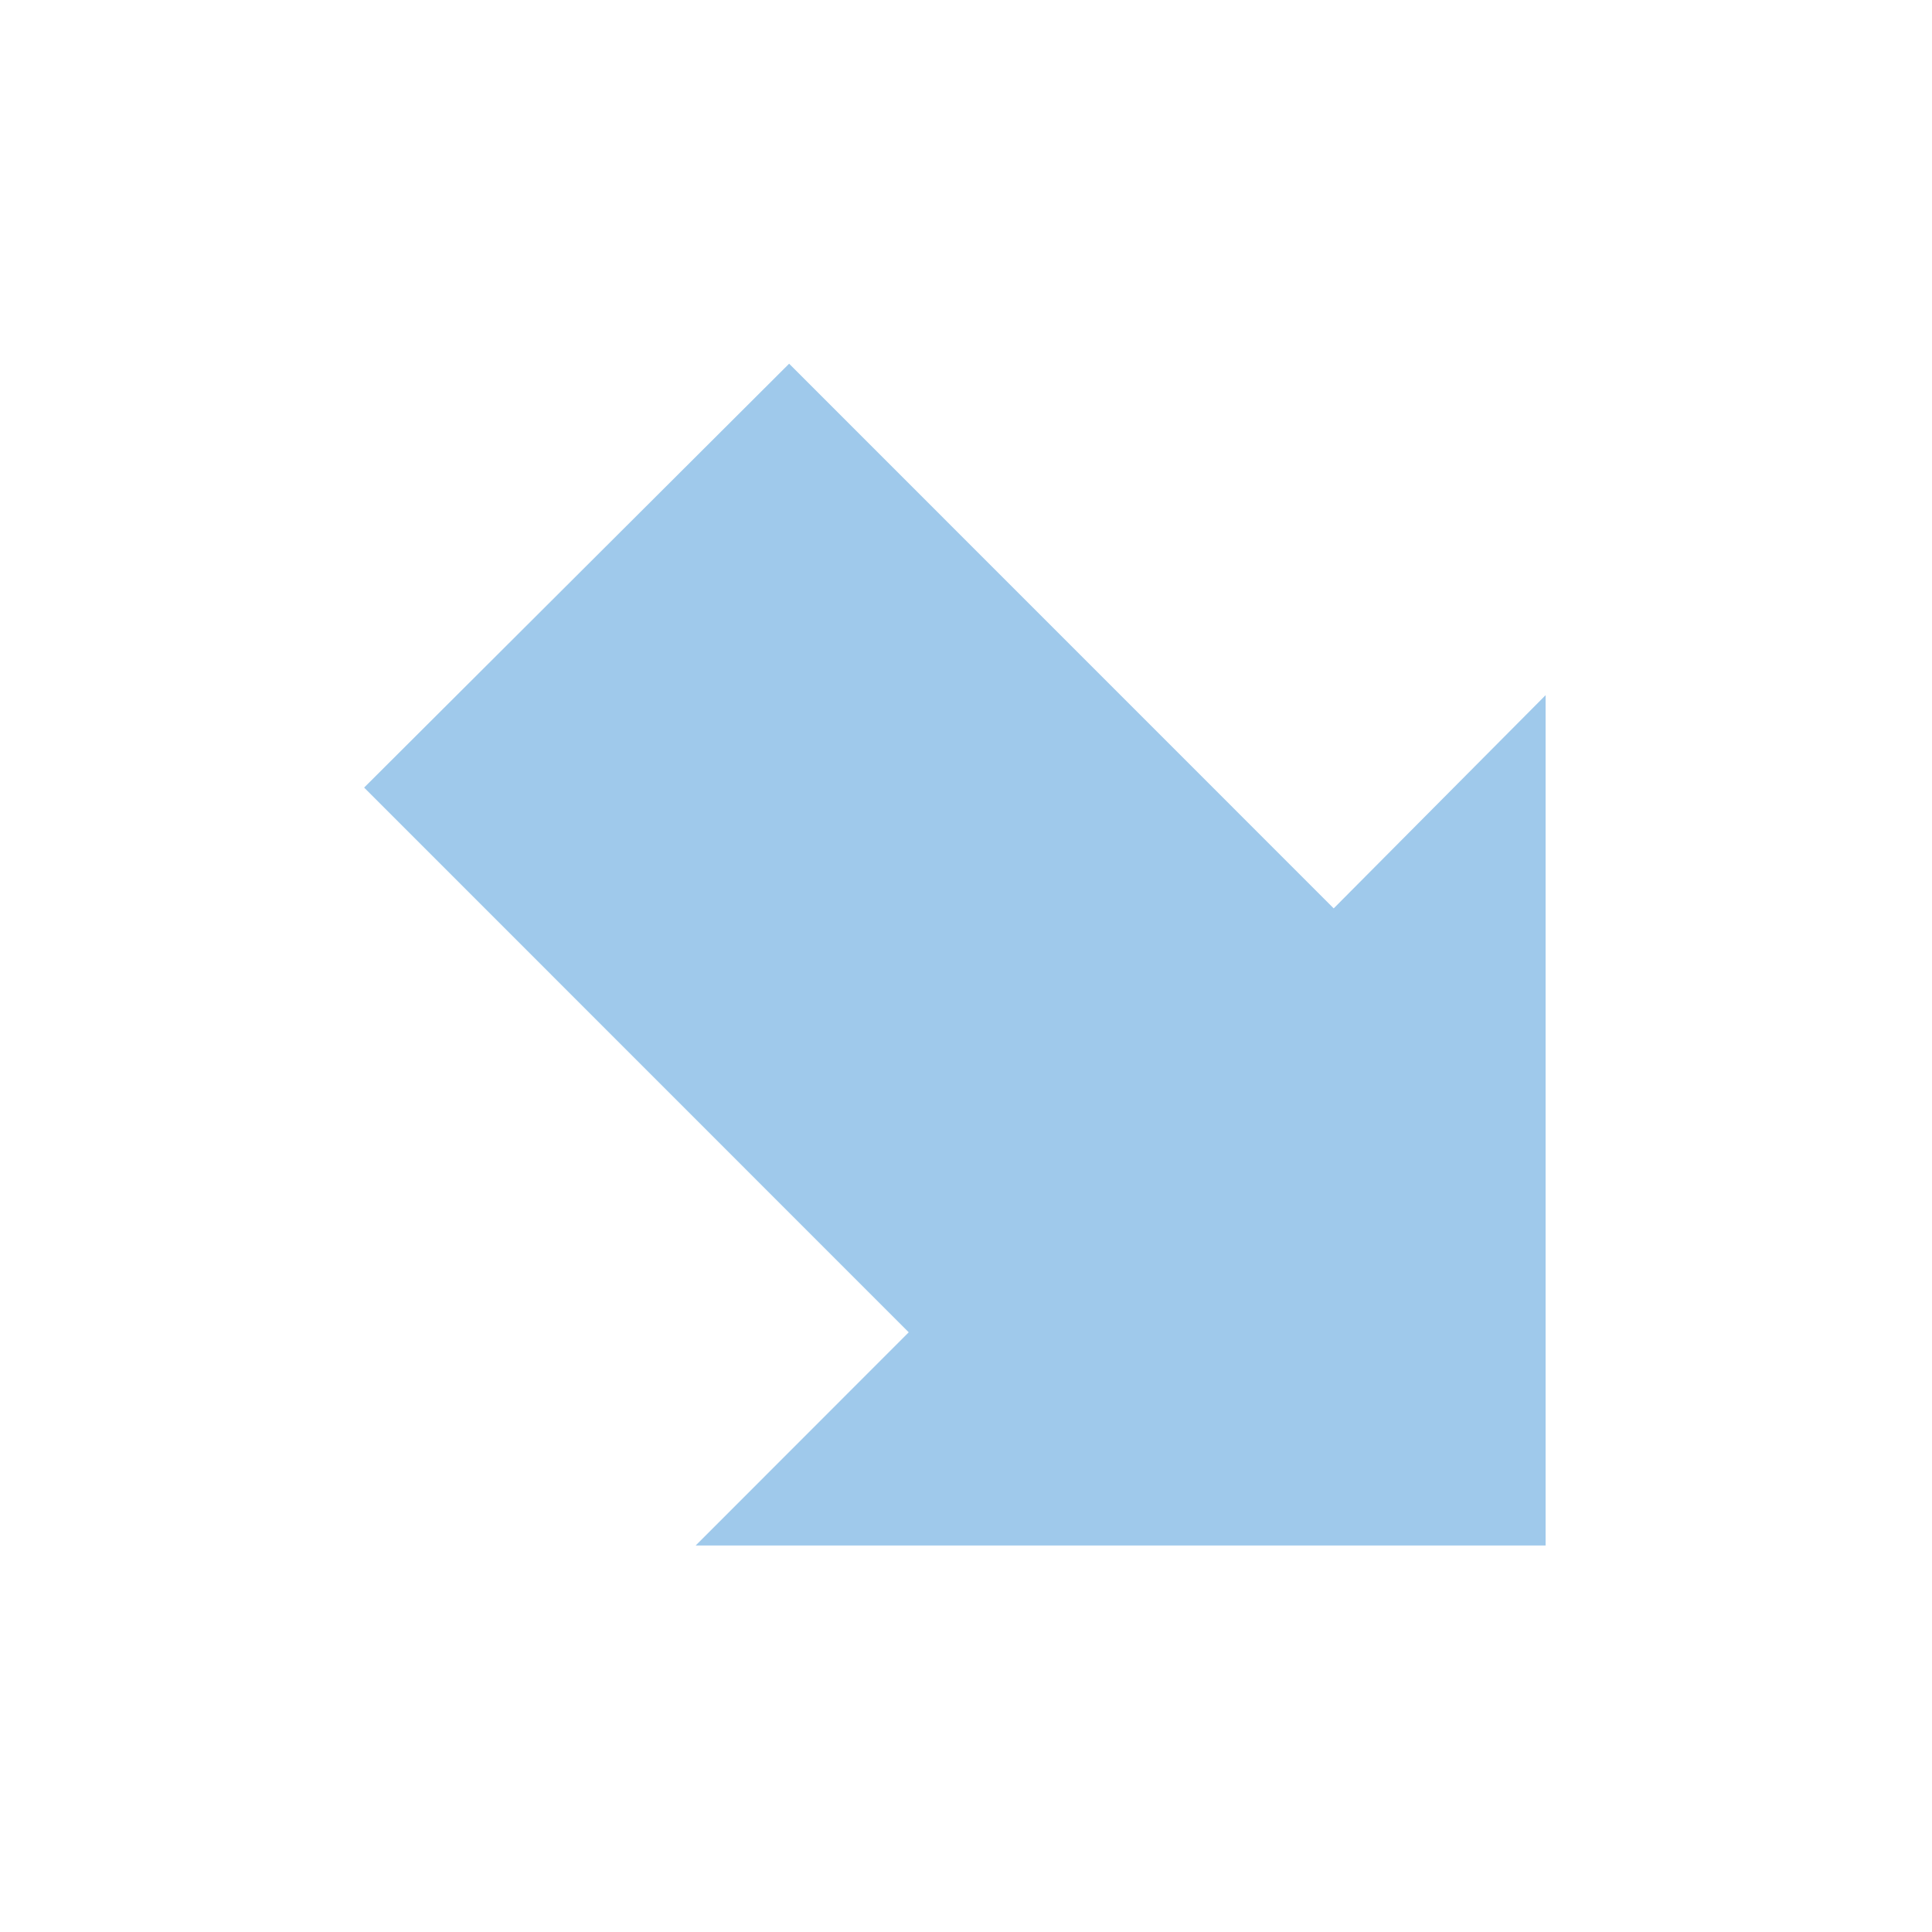
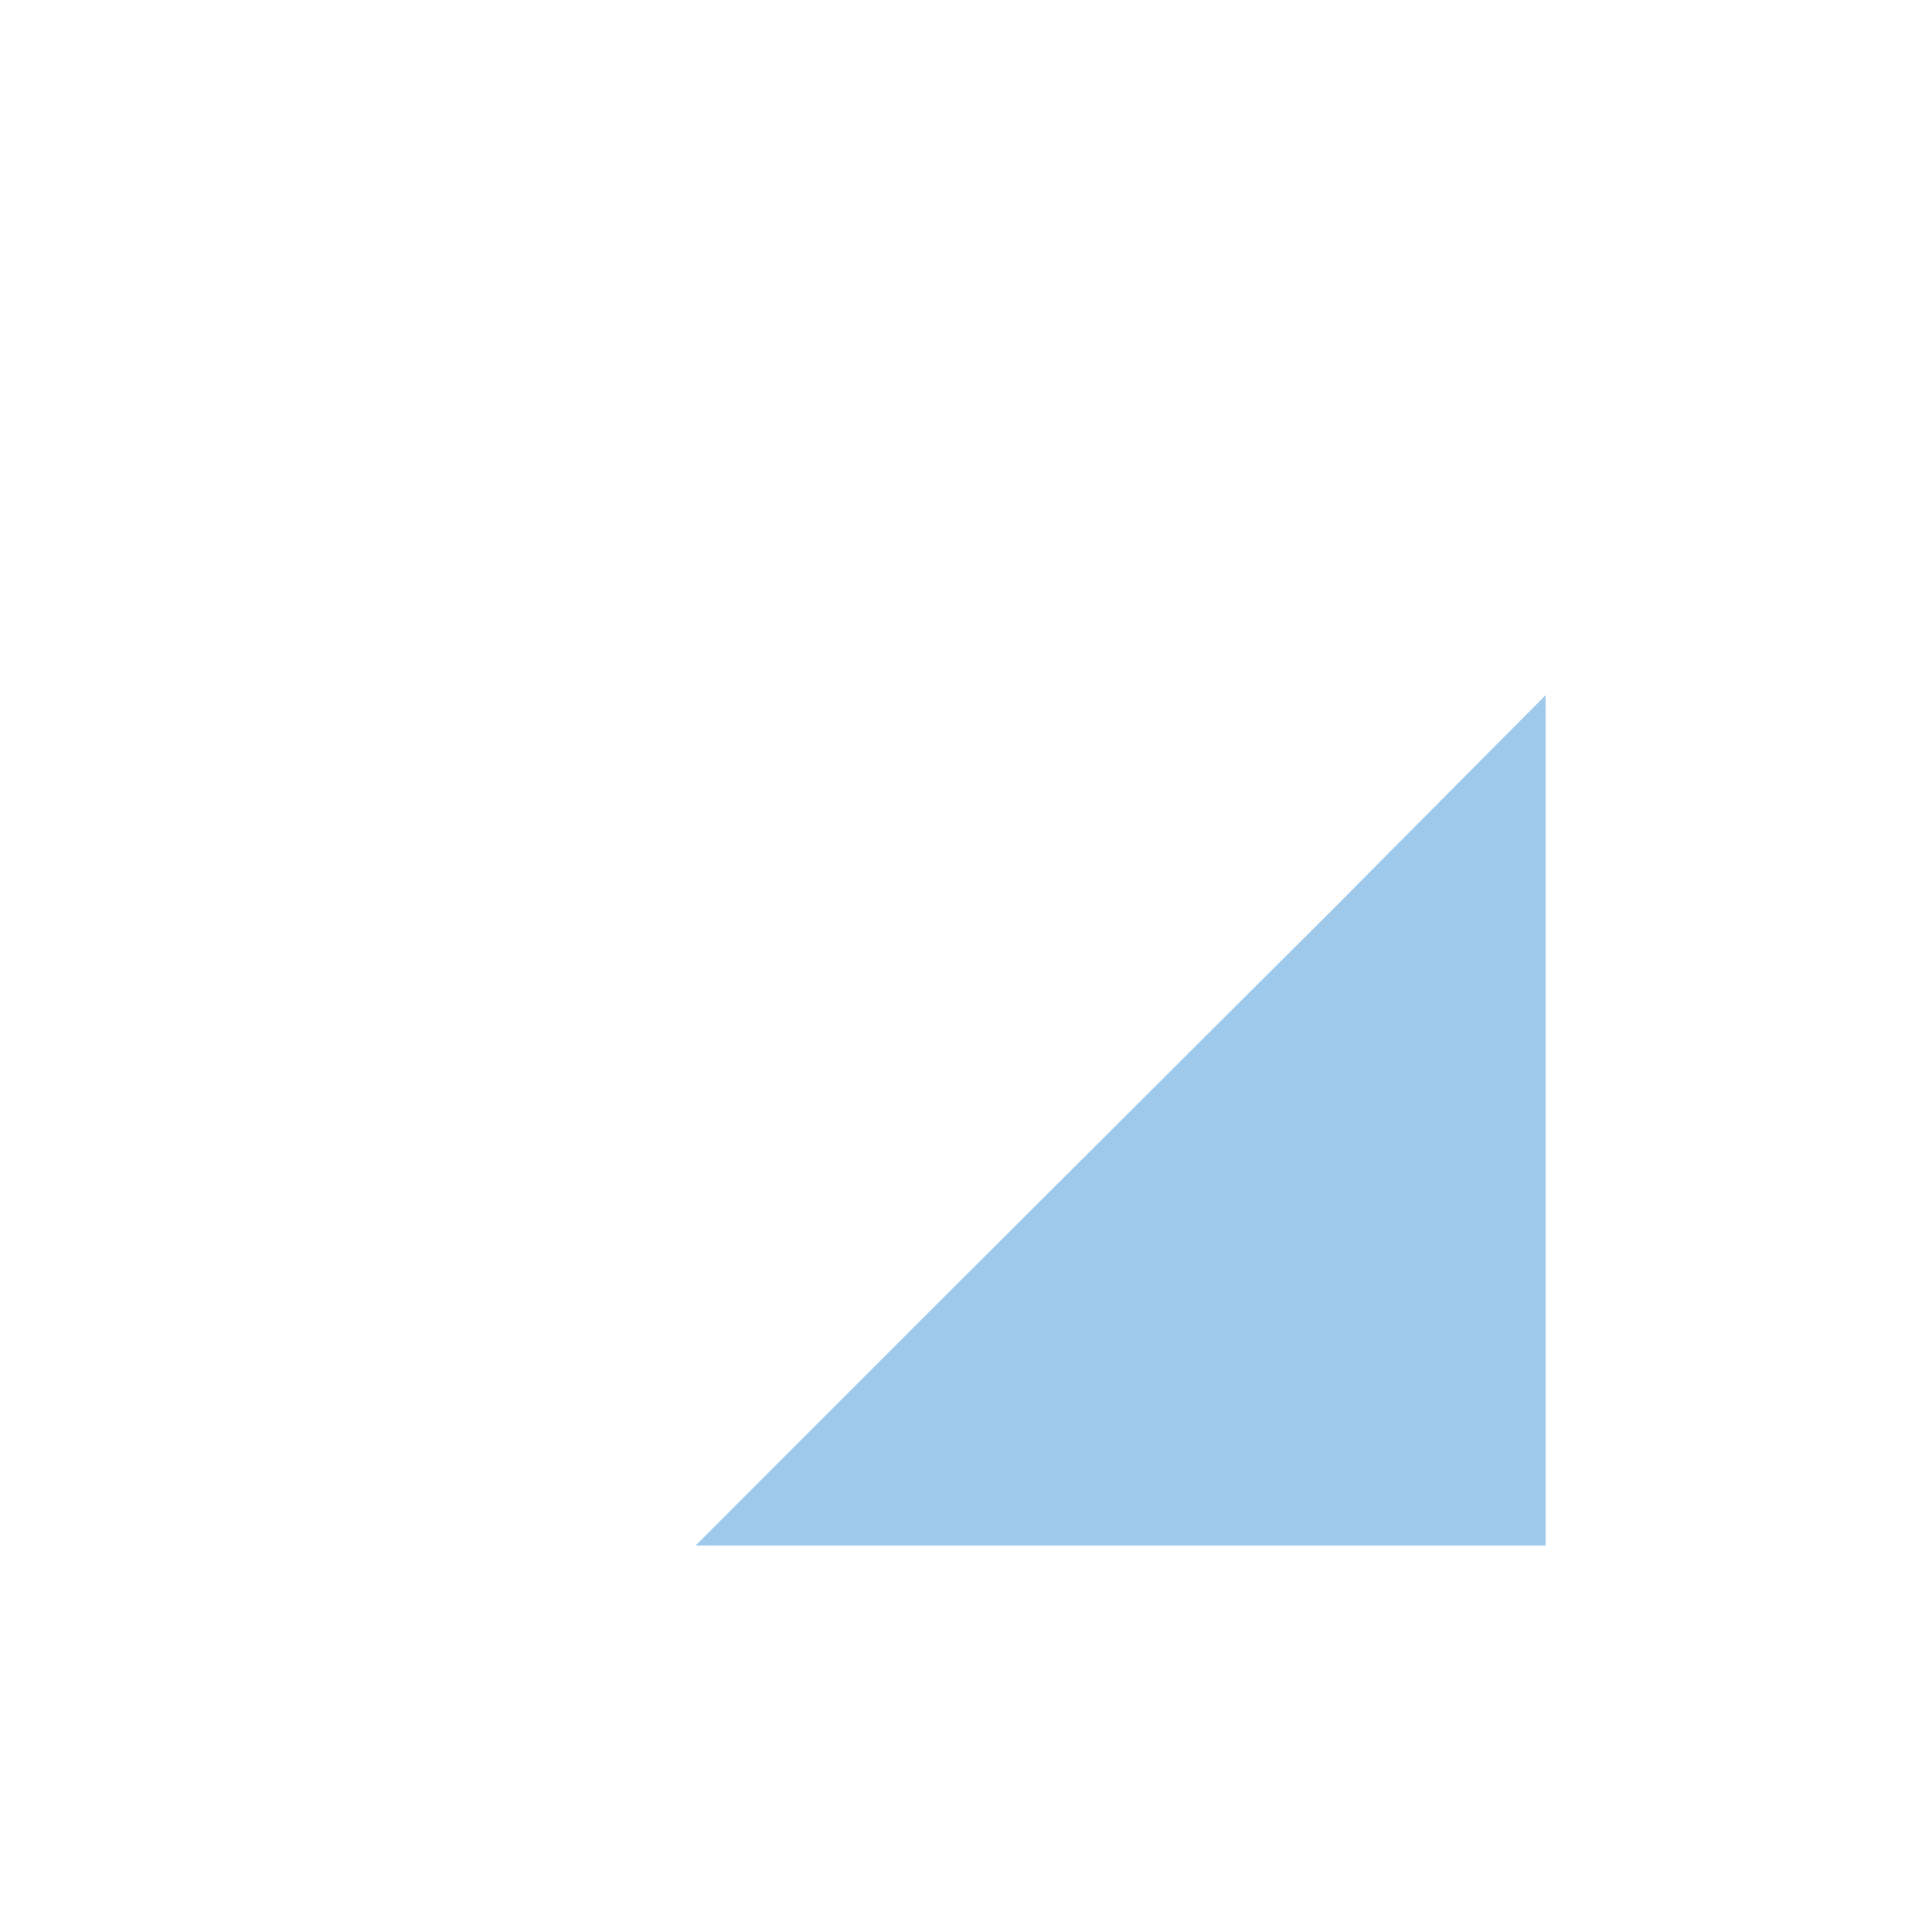
<svg xmlns="http://www.w3.org/2000/svg" width="40" height="40" viewBox="0 0 40 40">
-   <path fill="#9fc9eb" d="M7.539 16.306l11.275 11.278-4.411 4.414H32V14.393l-4.387 4.414L16.338 7.53l-8.799 8.776z" />
+   <path fill="#9fc9eb" d="M7.539 16.306l11.275 11.278-4.411 4.414H32V14.393l-4.387 4.414l-8.799 8.776z" />
</svg>